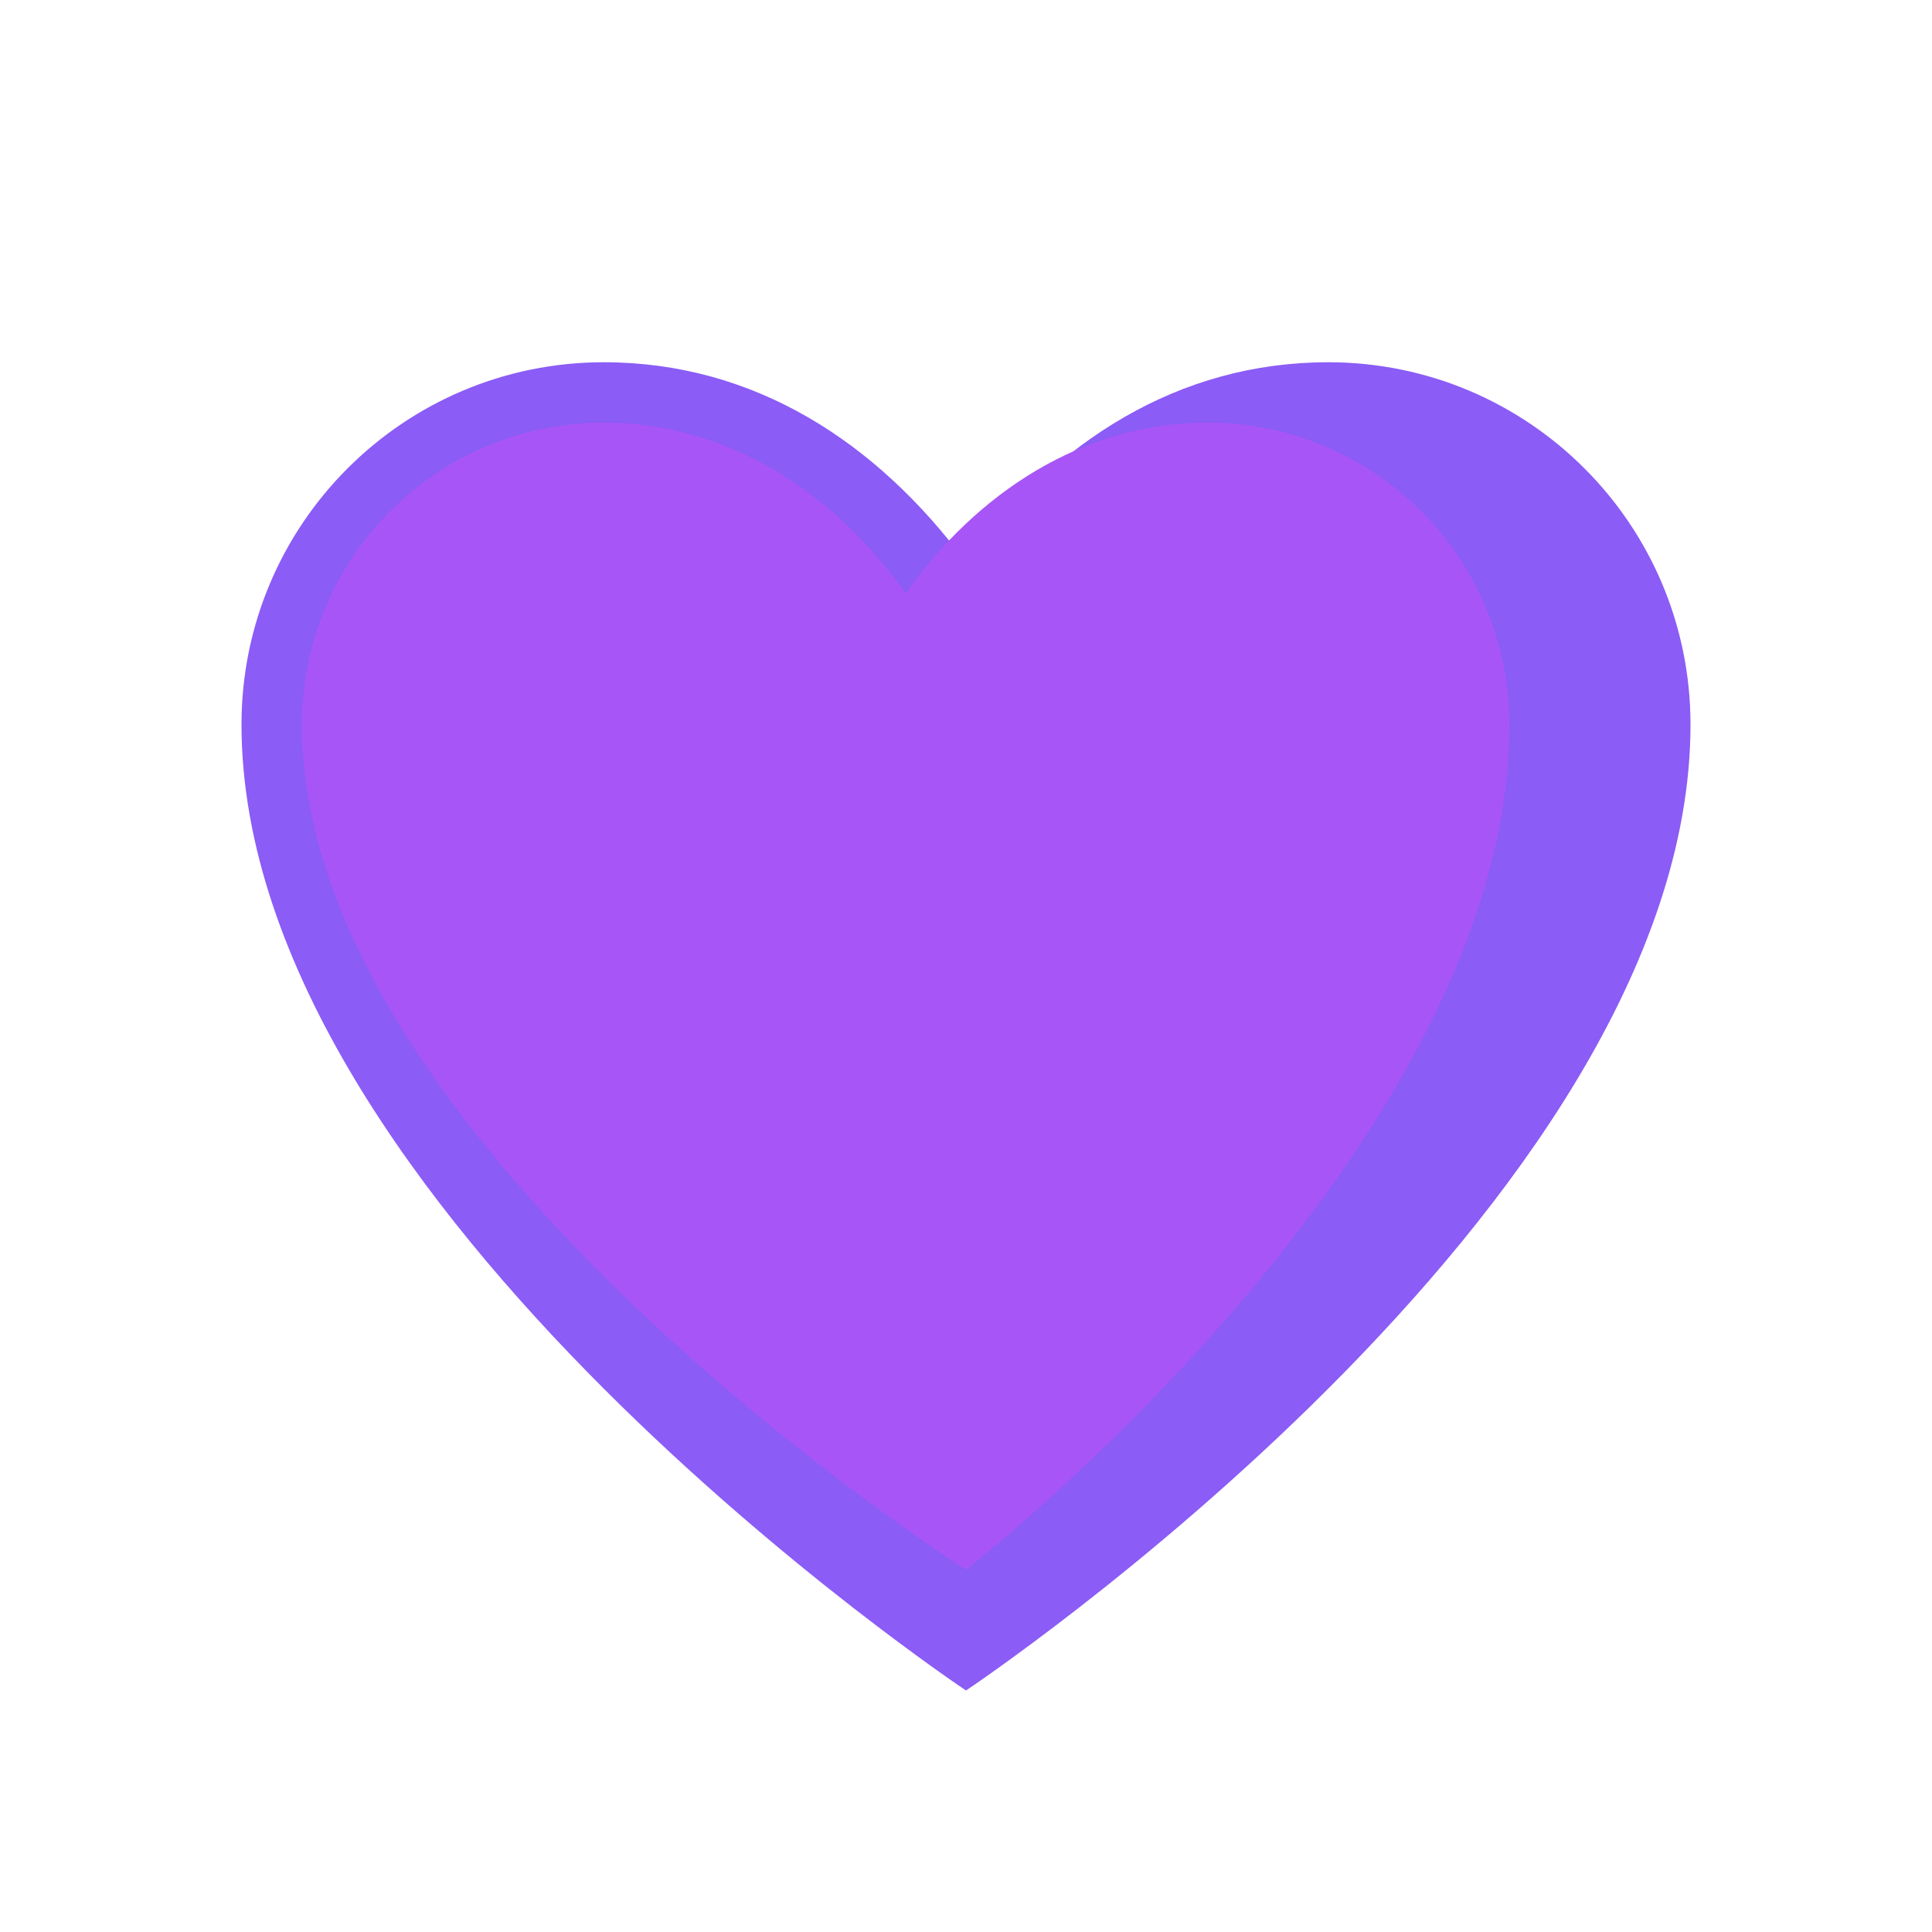
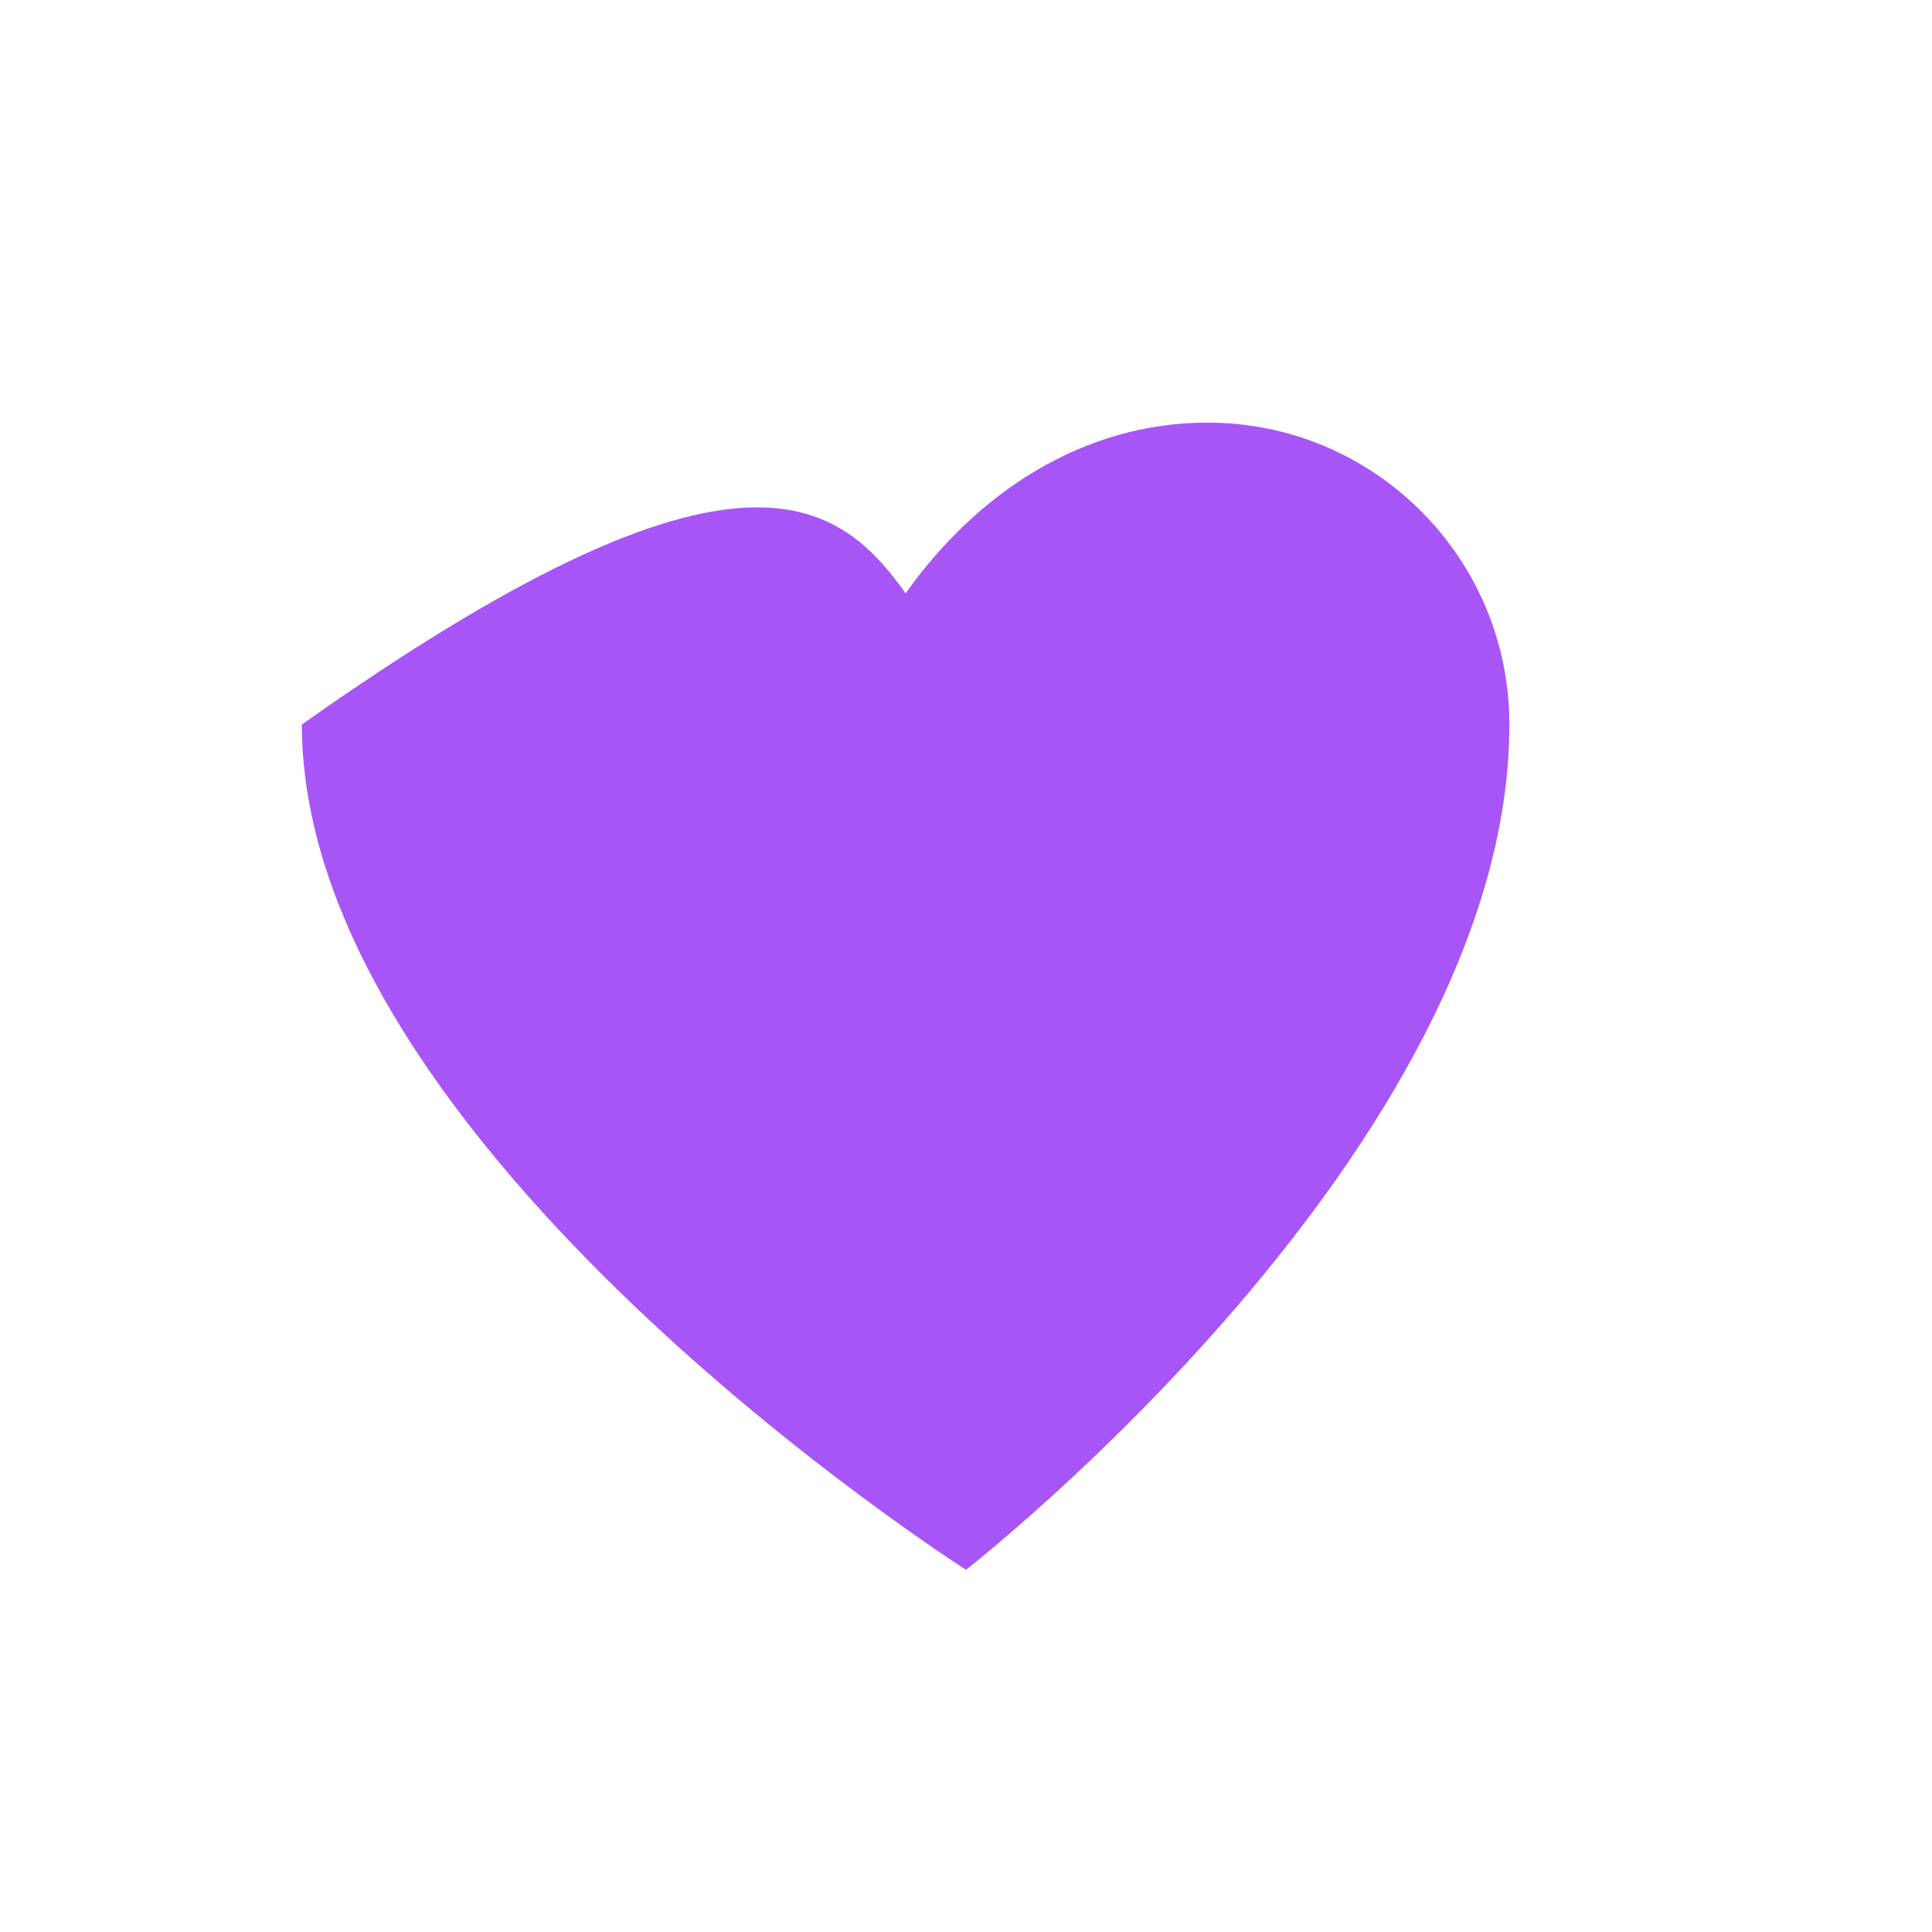
<svg xmlns="http://www.w3.org/2000/svg" width="32" height="32" viewBox="0 0 32 32" fill="none">
-   <path d="M16 28C16 28 4 20 4 12C4 8.686 6.686 6 10 6C12.485 6 14.515 7.314 16 9.314C17.485 7.314 19.515 6 22 6C25.314 6 28 8.686 28 12C28 20 16 28 16 28Z" fill="#8B5CF6" />
-   <path d="M16 26C16 26 5 19 5 12C5 9.239 7.239 7 10 7C12.071 7 13.828 8.172 15 9.828C16.172 8.172 17.929 7 20 7C22.761 7 25 9.239 25 12C25 19 16 26 16 26Z" fill="#A855F7" />
+   <path d="M16 26C16 26 5 19 5 12C12.071 7 13.828 8.172 15 9.828C16.172 8.172 17.929 7 20 7C22.761 7 25 9.239 25 12C25 19 16 26 16 26Z" fill="#A855F7" />
</svg>